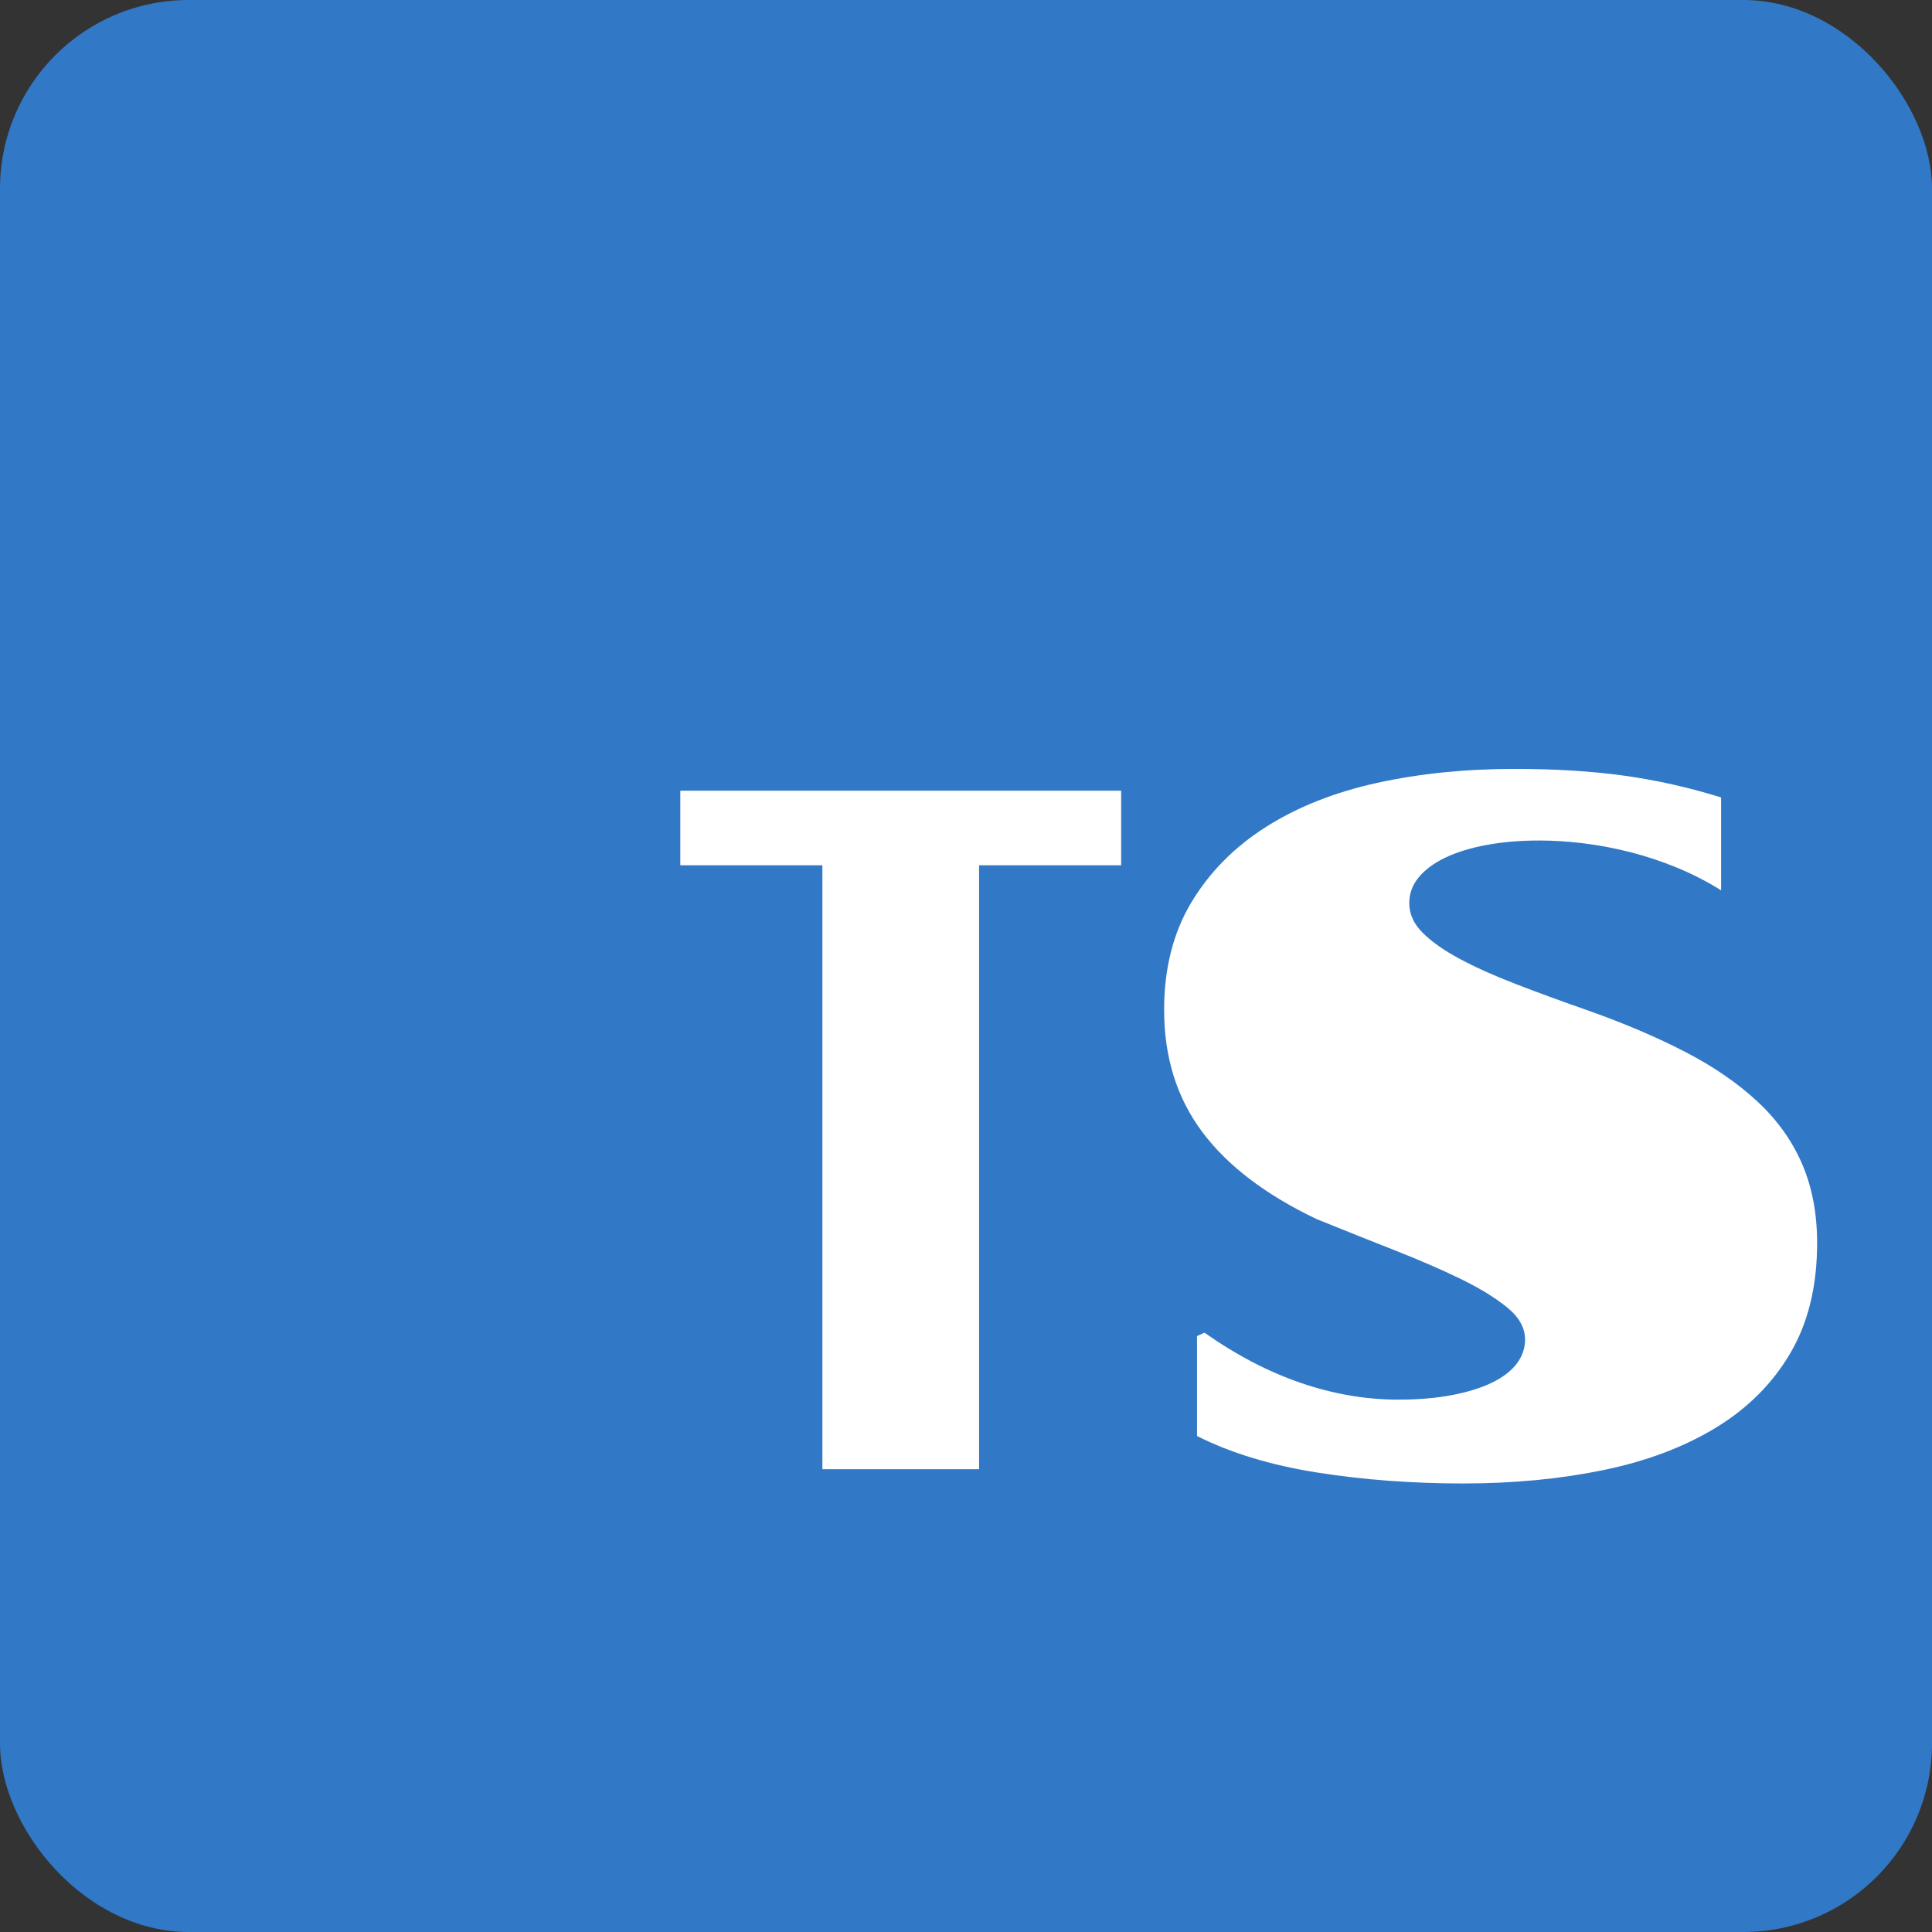
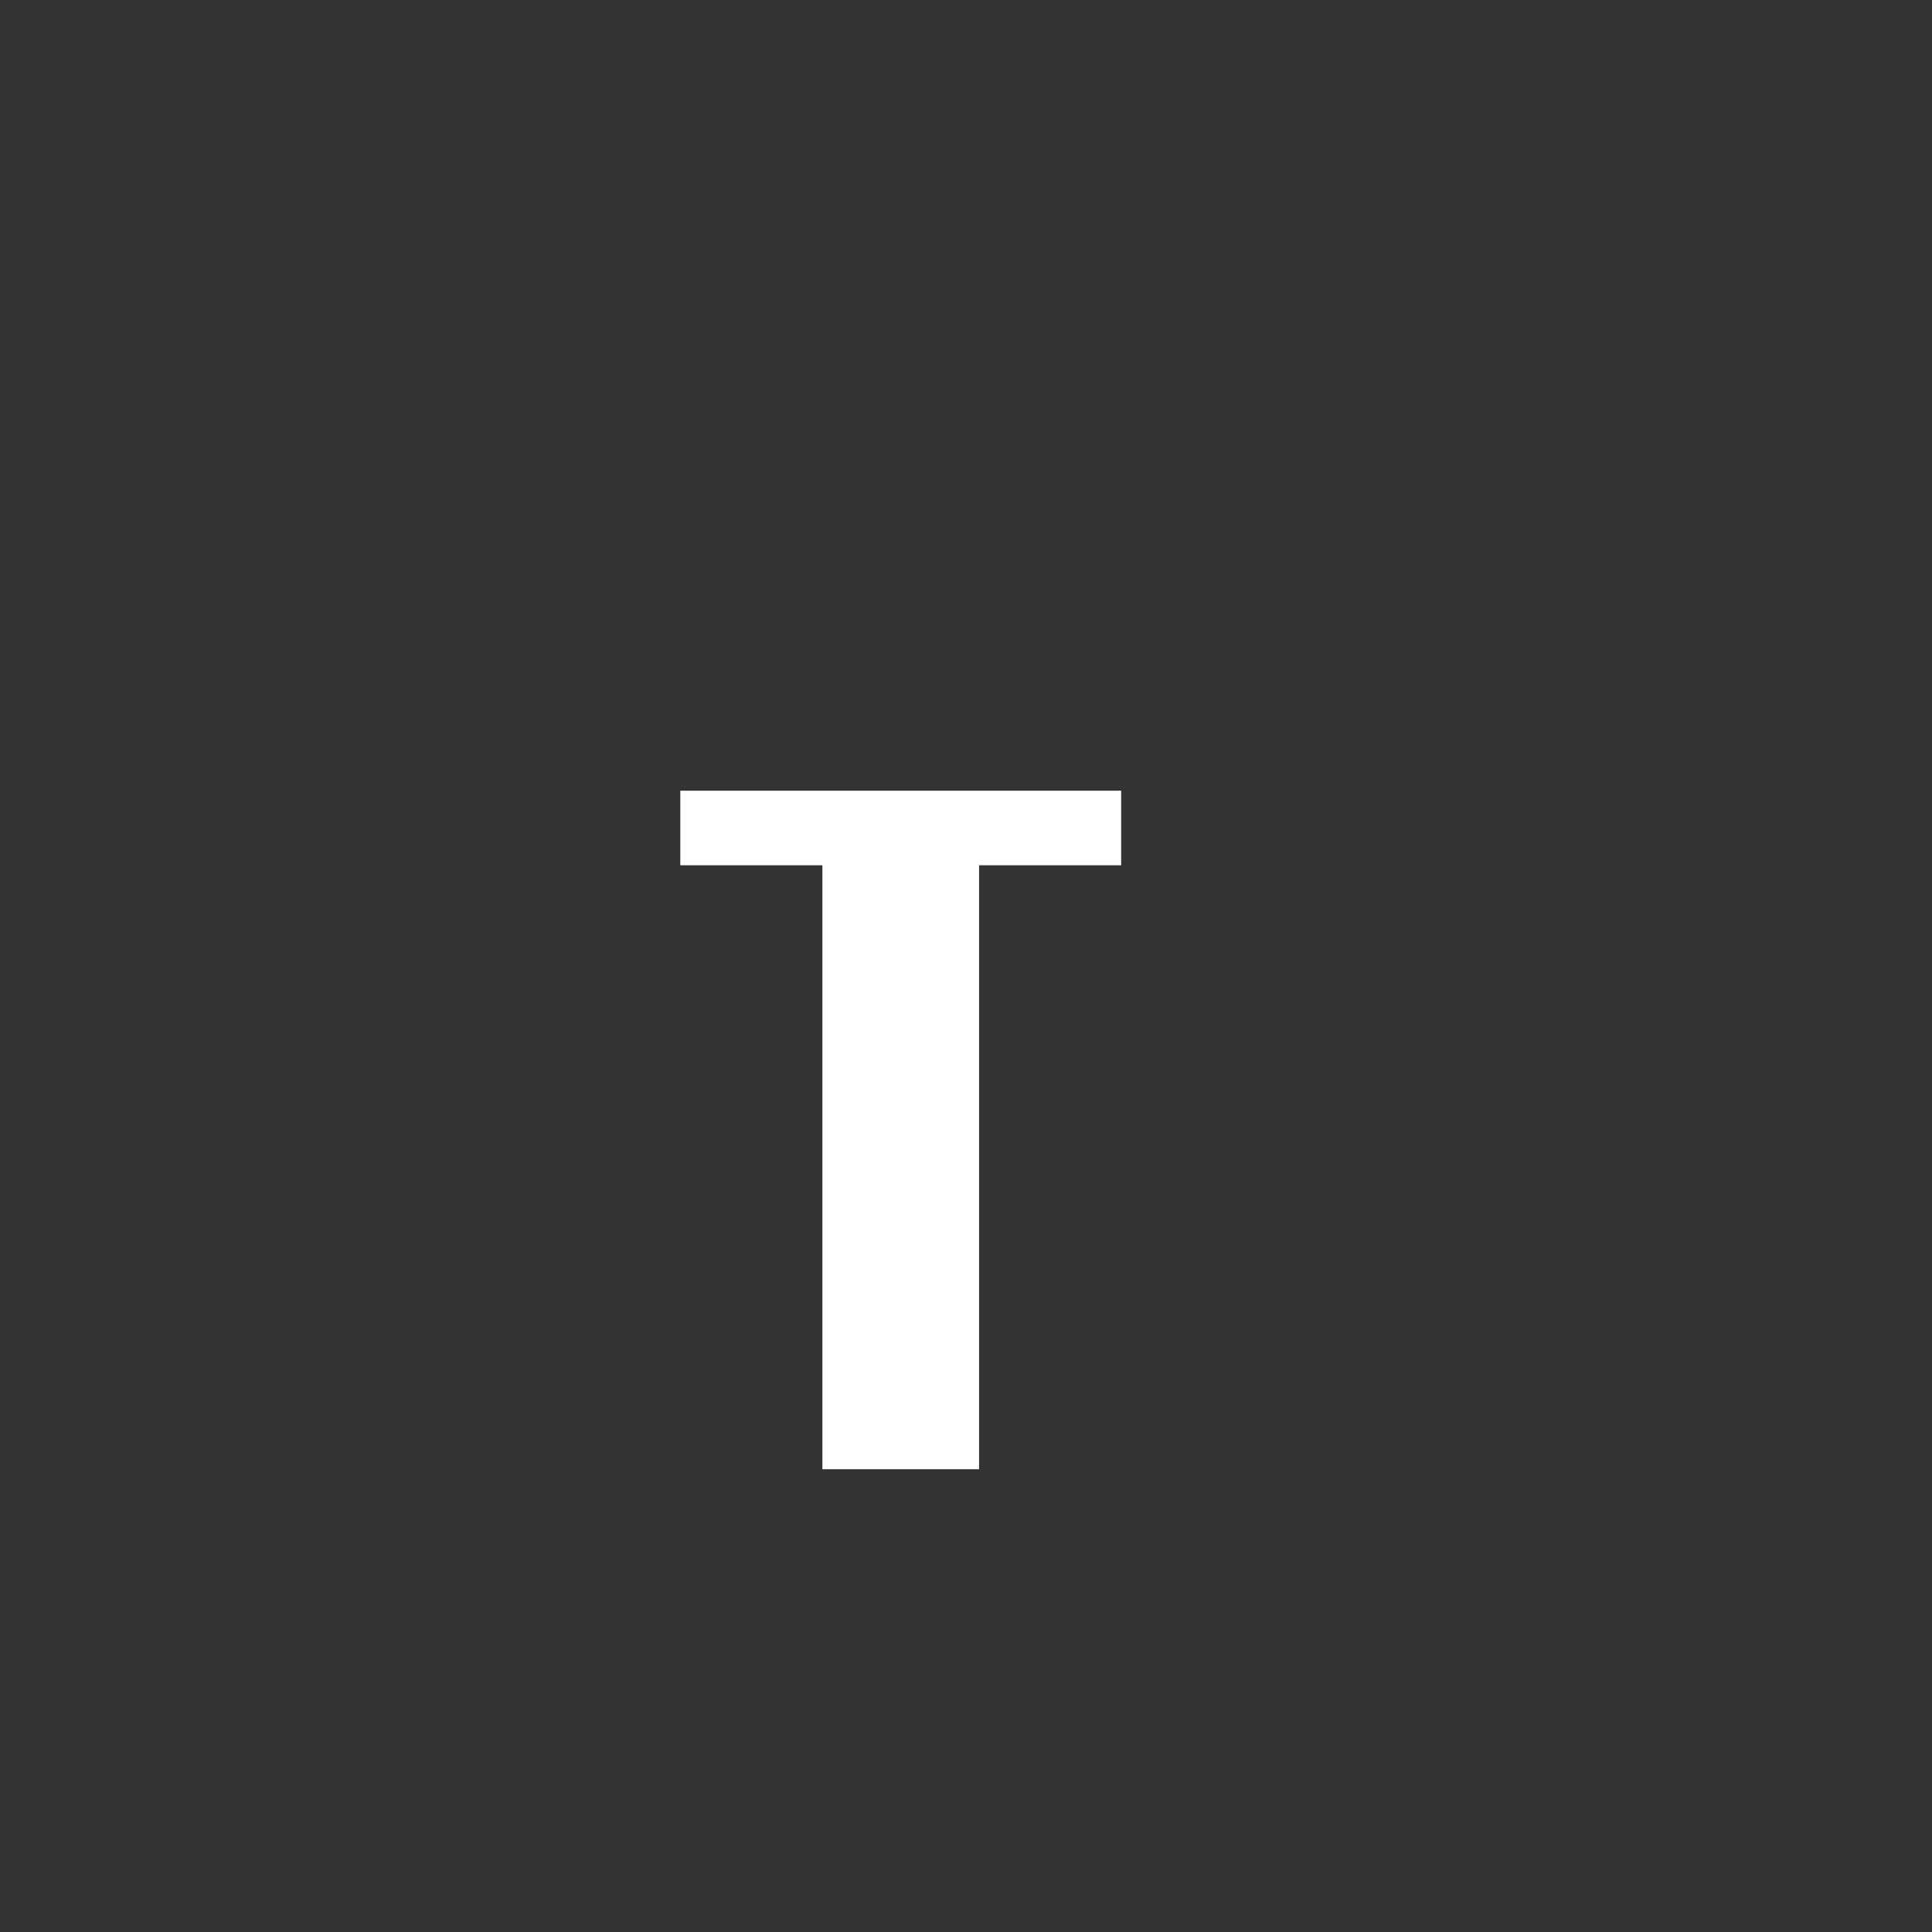
<svg xmlns="http://www.w3.org/2000/svg" width="512" height="512" viewBox="0 0 512 512" fill="none">
  <rect x="0" y="0" width="512" height="512" fill="#333333" stroke="none" />
-   <rect width="512" height="512" rx="50" fill="#3178C6" />
-   <path d="M317.219 354.073V380.559C326.165 385.067 336.764 388.29 349.02 390.227C361.275 392.165 374.181 393.134 387.738 393.134C400.976 393.134 413.323 391.961 424.78 389.614C436.236 387.268 446.197 383.526 454.661 378.389C463.126 373.252 469.724 366.654 474.457 358.594C479.189 350.535 481.555 340.811 481.555 329.421C481.555 321.566 480.22 314.558 477.551 308.398C474.882 302.237 470.926 296.726 465.685 291.864C460.443 287.002 454.071 282.63 446.567 278.748C439.063 274.866 430.598 271.253 421.173 267.909C413.874 265.354 407.339 262.961 401.567 260.729C395.795 258.497 390.839 256.265 386.697 254.033C382.555 251.801 379.315 249.507 376.976 247.151C374.638 244.795 373.469 242.192 373.469 239.342C373.469 236.787 374.315 234.493 376.008 232.46C377.701 230.428 380.063 228.691 383.094 227.252C386.126 225.812 389.756 224.701 393.984 223.917C398.213 223.134 402.89 222.742 408.016 222.742C411.677 222.742 415.551 222.99 419.638 223.486C423.724 223.982 427.866 224.766 432.063 225.835C436.26 226.904 440.402 228.282 444.488 229.969C448.575 231.656 452.449 233.651 456.11 235.953V211.329C447.583 208.674 439.008 206.75 430.386 205.557C421.764 204.364 412.087 203.768 401.354 203.768C388.331 203.768 376.197 205.002 364.953 207.472C353.709 209.941 343.906 213.823 335.543 219.118C327.181 224.413 320.583 231.072 315.752 239.095C310.921 247.119 308.504 256.634 308.504 267.64C308.504 280.137 311.846 290.88 318.528 299.871C325.209 308.862 335.331 316.593 348.894 323.064C356.193 326.015 363.118 328.782 369.669 331.363C376.22 333.944 382.024 336.464 387.079 338.923C392.134 341.382 396.244 343.902 399.409 346.483C402.575 349.064 404.157 351.892 404.157 354.966C404.157 357.325 403.409 359.481 401.913 361.433C400.417 363.385 398.213 365.06 395.303 366.457C392.394 367.854 388.85 368.947 384.673 369.735C380.496 370.524 375.787 370.918 370.547 370.918C361.957 370.918 353.354 369.441 344.736 366.488C336.118 363.535 327.606 359.096 319.201 353.171L317.219 354.073Z" fill="white" />
  <path d="M217.943 209.546H297.118V229.306H259.463V389.356H217.943V229.306H180.288V209.546H217.943Z" fill="white" />
</svg>